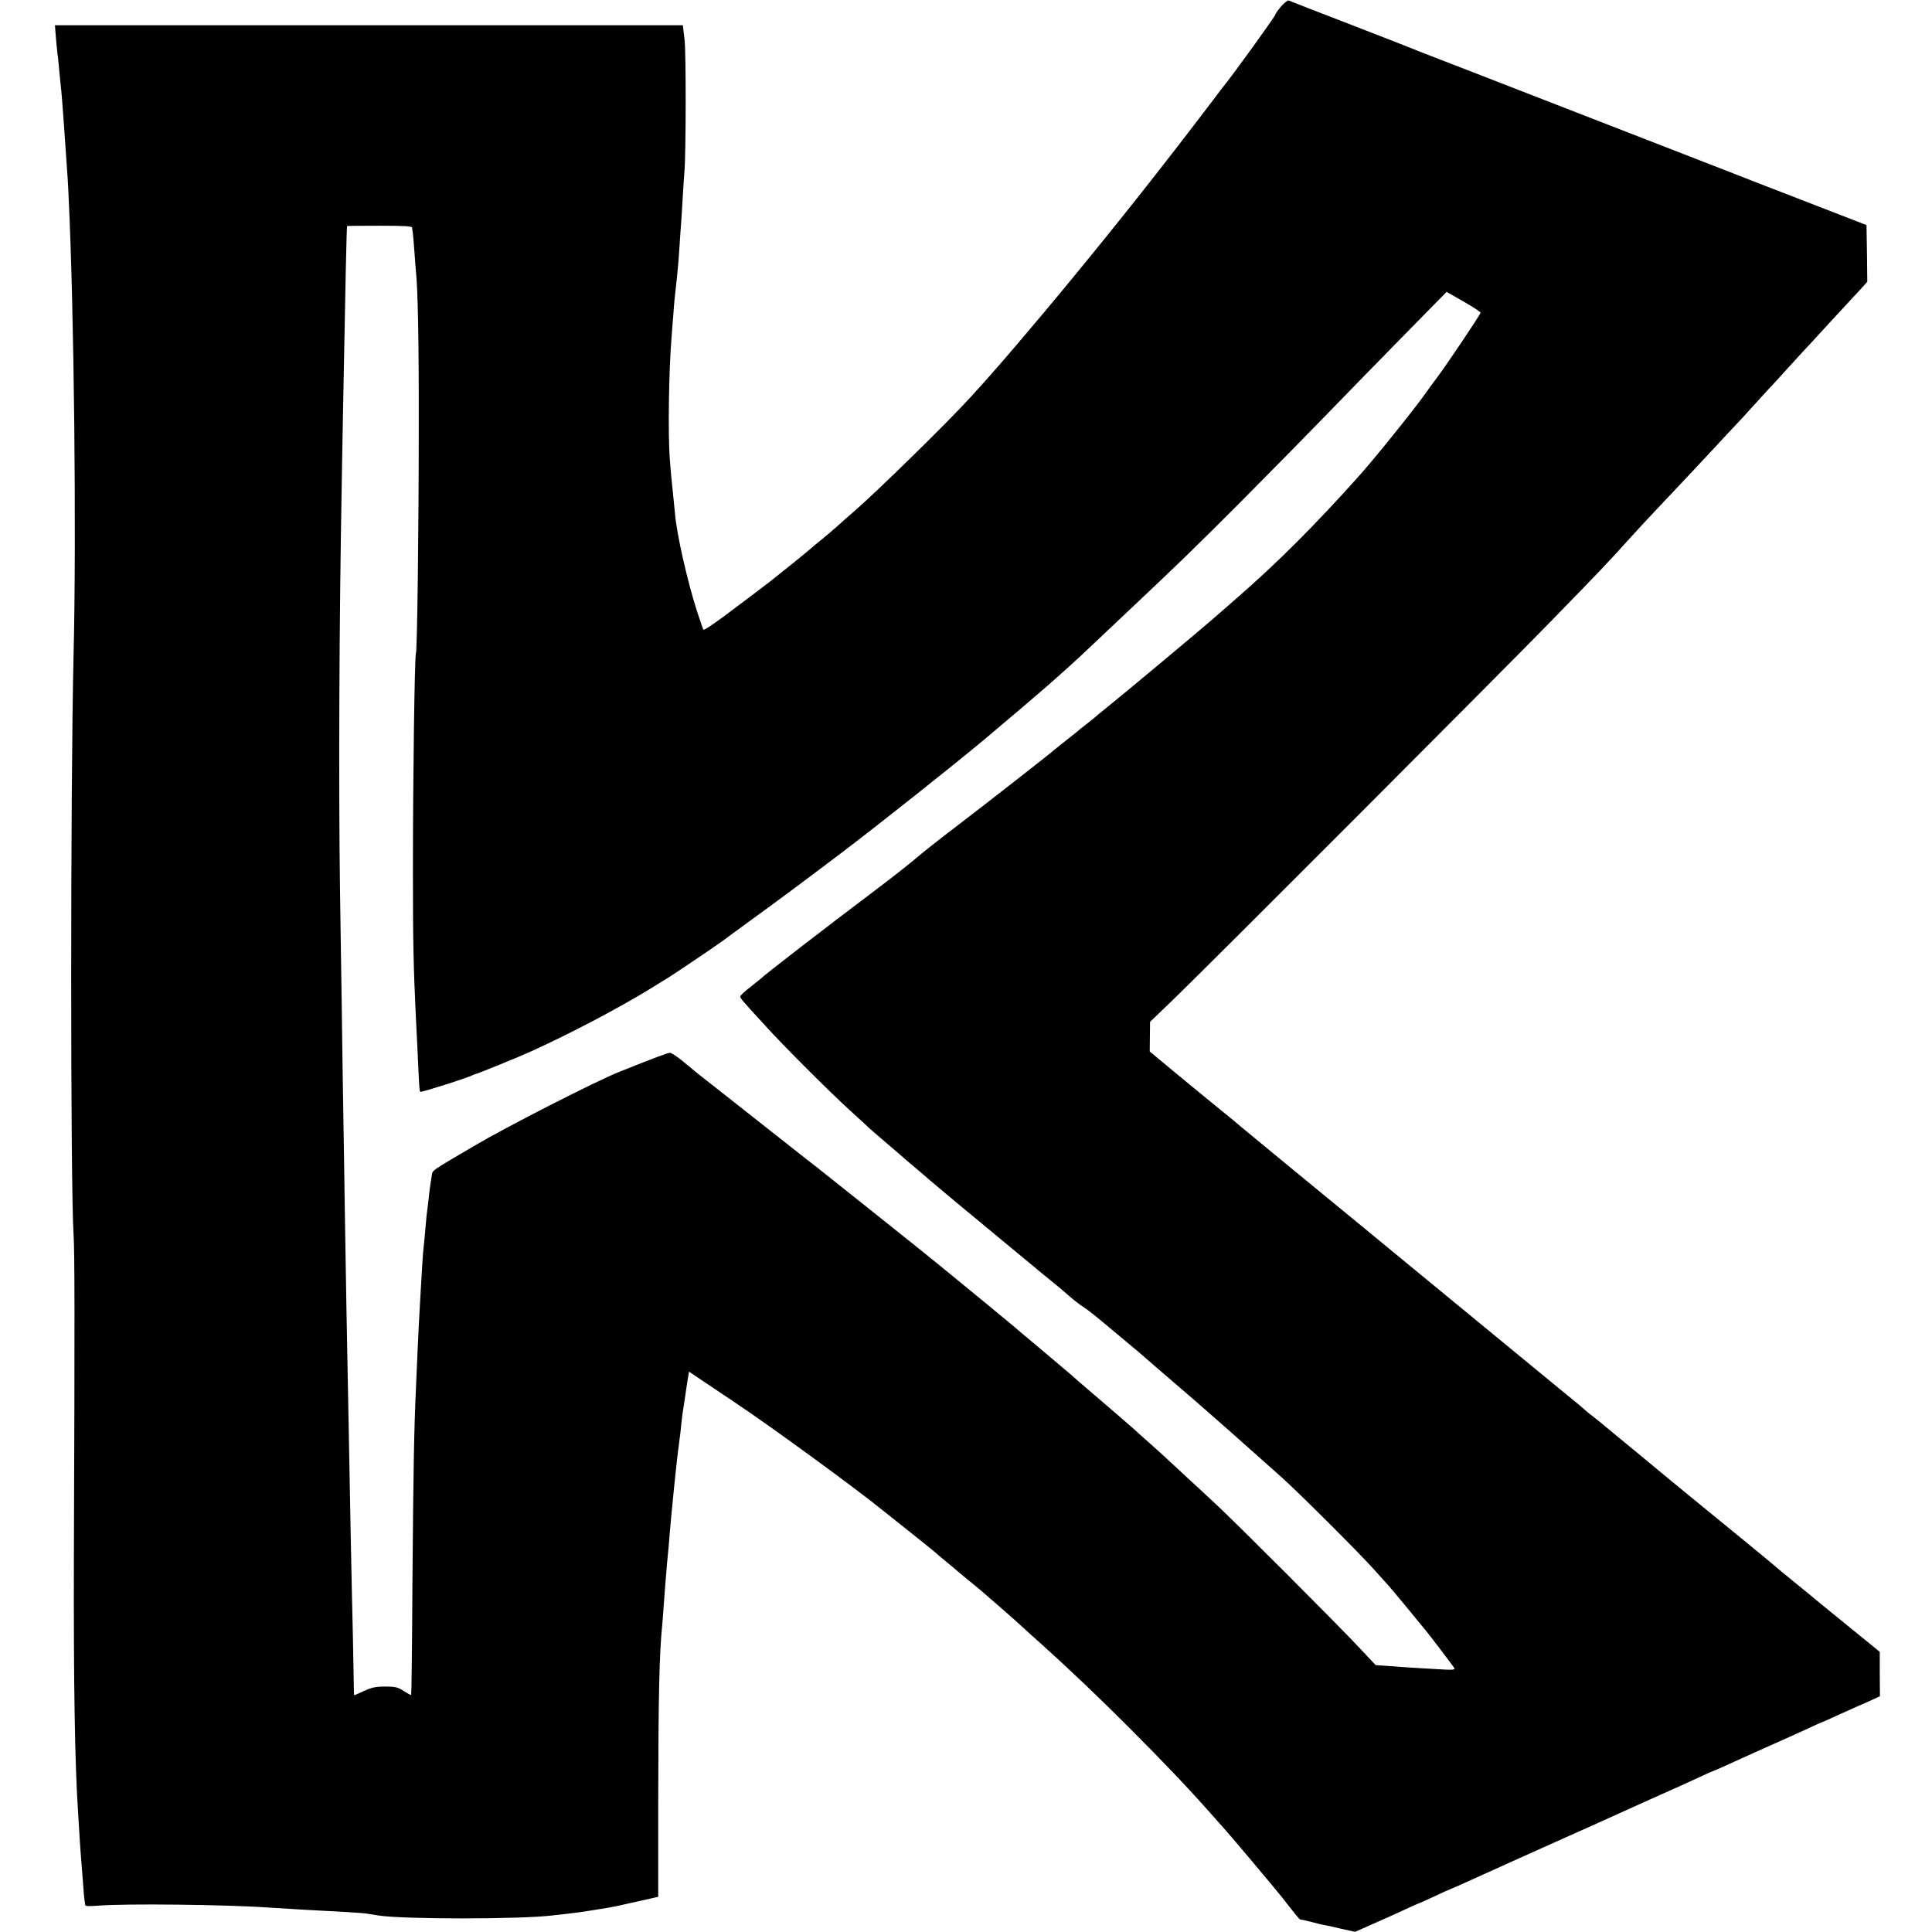
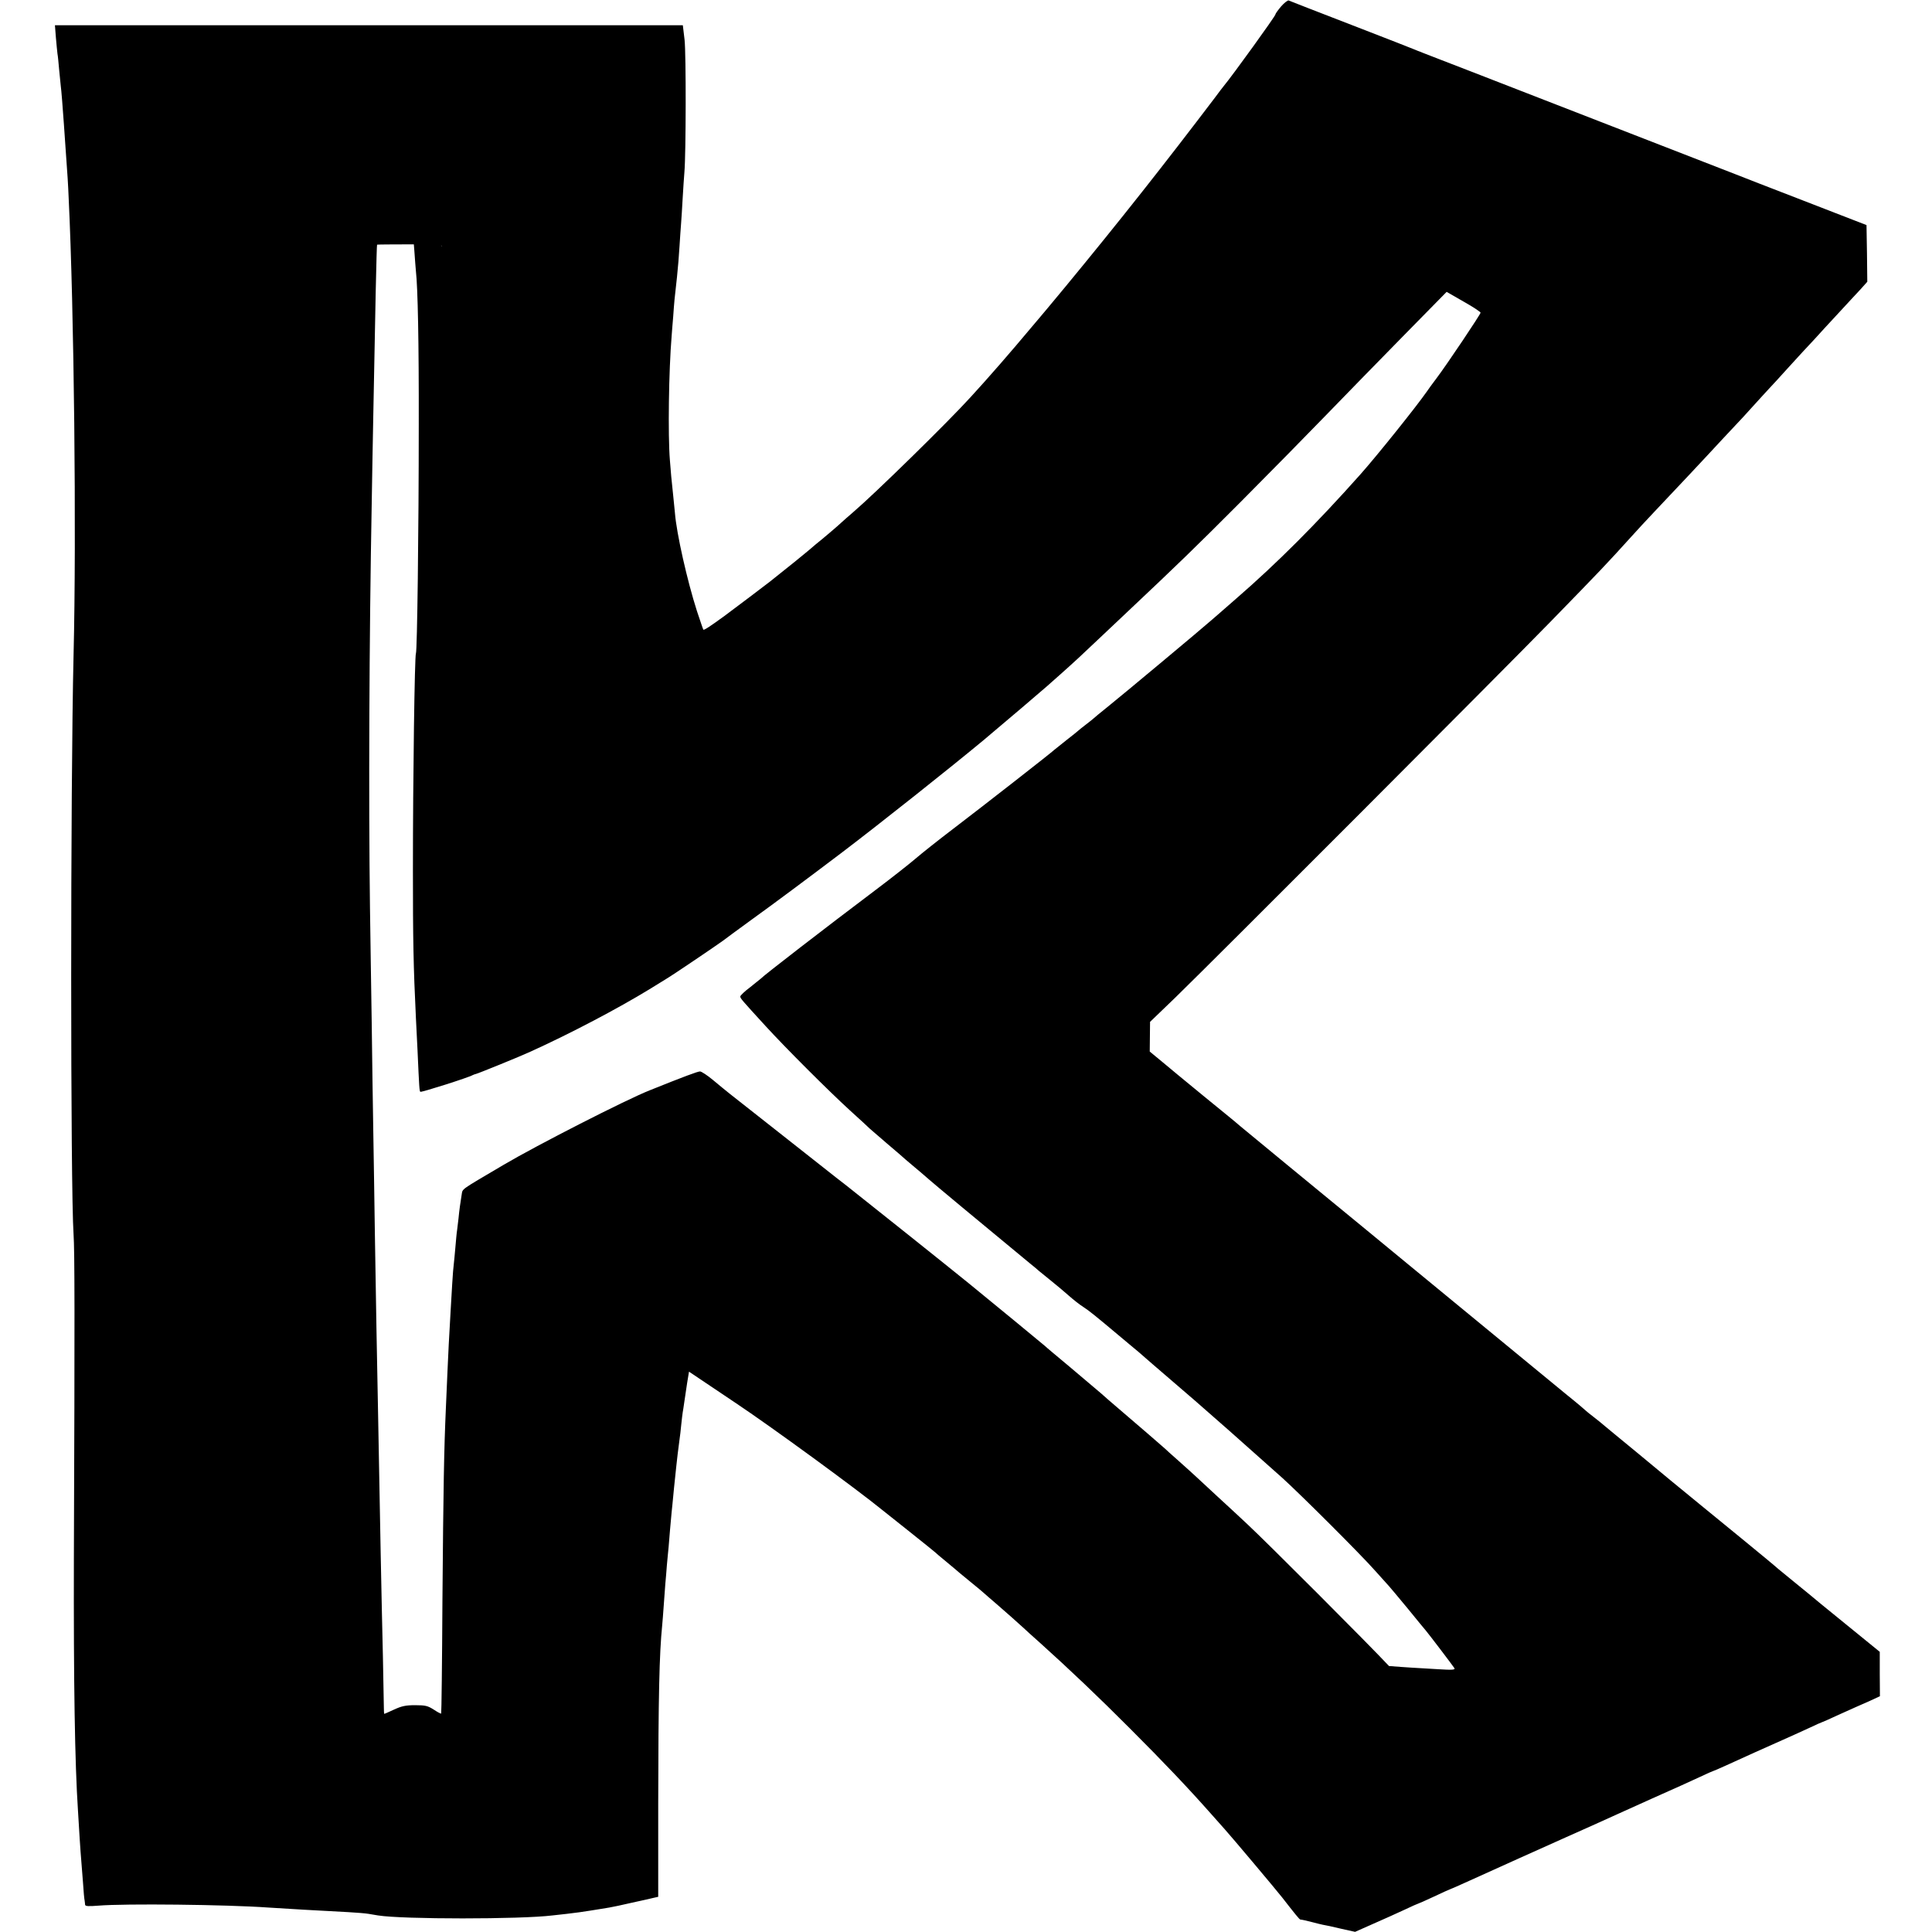
<svg xmlns="http://www.w3.org/2000/svg" version="1.0" width="1224pt" height="1224pt" viewBox="0 0 1224 1224" preserveAspectRatio="xMidYMid meet">
  <g transform="translate(0,1224) scale(0.1,-0.1)" fill="#000000" stroke="none">
-     <path d="M8116 12199 c-20 -24 -36 -46 -36 -51 0 -10 -269 -383 -327 -453 -5 -5 -30 -39 -57 -75 -314 -414 -600 -777 -945 -1195 -91 -110 -168 -202 -171 -205 -3 -3 -27 -32 -55 -65 -112 -134 -260 -305 -375 -430 -143 -158 -607 -612 -745 -730 -32 -27 -65 -57 -74 -65 -15 -15 -118 -103 -166 -141 -11 -10 -42 -36 -70 -59 -51 -42 -77 -63 -155 -125 -25 -20 -52 -42 -60 -48 -29 -23 -216 -164 -290 -219 -92 -67 -130 -92 -134 -87 -2 2 -20 56 -41 119 -61 190 -129 491 -139 620 -3 30 -8 80 -11 110 -12 110 -14 137 -21 225 -13 159 -7 570 11 785 1 19 6 76 10 125 7 100 8 108 24 250 6 55 13 143 16 195 3 52 8 118 10 145 2 28 7 100 10 160 4 61 8 135 11 165 10 114 11 748 1 838 l-11 92 -1989 0 -1989 0 6 -77 c4 -43 8 -89 10 -103 3 -14 7 -61 11 -105 4 -44 9 -89 10 -100 3 -18 13 -142 20 -245 1 -19 5 -78 9 -130 15 -209 17 -239 21 -335 34 -701 50 -2131 31 -2895 -20 -836 -20 -3374 0 -3670 7 -103 8 -501 2 -2050 -2 -793 6 -1299 26 -1602 3 -49 8 -130 11 -180 3 -51 8 -113 10 -138 2 -25 7 -88 11 -140 3 -52 8 -102 10 -110 1 -8 3 -21 3 -27 1 -10 21 -11 84 -6 167 14 809 7 1077 -12 122 -8 310 -19 505 -29 55 -3 114 -8 130 -11 17 -3 44 -7 60 -10 156 -25 903 -25 1105 0 19 2 60 7 90 10 30 4 66 8 80 10 41 6 113 17 135 21 10 2 35 6 55 9 19 3 85 17 145 31 61 13 122 27 138 31 l27 6 0 586 c1 685 7 954 25 1132 2 23 7 80 10 128 3 47 8 109 10 136 3 28 7 82 10 120 4 39 8 90 11 115 2 25 6 74 9 110 3 36 8 85 10 110 3 25 7 70 10 100 3 30 7 75 10 100 3 25 7 68 10 95 5 48 10 89 20 165 3 19 8 62 11 95 3 33 8 67 9 76 2 9 6 38 10 65 4 27 12 82 18 121 l12 73 295 -198 c225 -150 762 -542 929 -678 9 -7 88 -70 176 -140 88 -70 162 -130 165 -133 3 -4 30 -26 60 -51 30 -25 57 -47 60 -50 3 -3 43 -37 90 -75 47 -38 90 -74 96 -80 6 -5 39 -35 75 -65 71 -62 143 -125 175 -155 11 -11 59 -54 105 -95 178 -160 373 -345 568 -541 215 -215 366 -374 513 -540 31 -35 71 -80 88 -99 40 -44 326 -384 362 -430 84 -108 110 -140 116 -141 13 -1 37 -7 77 -17 22 -6 51 -13 65 -16 14 -2 66 -13 115 -25 l90 -20 115 51 c63 27 152 68 198 89 46 22 85 39 87 39 2 0 48 20 101 45 53 25 97 45 99 45 2 0 59 25 127 56 179 81 449 203 613 276 50 22 108 48 130 58 22 10 110 49 195 88 85 38 182 82 215 97 64 29 119 53 188 84 23 11 77 35 120 55 42 20 79 36 81 36 2 0 39 16 83 36 132 60 226 103 353 159 47 21 123 55 168 76 46 22 85 39 87 39 2 0 43 18 92 41 48 22 102 46 118 53 17 7 58 26 93 41 l62 29 -1 140 0 141 -215 175 c-119 96 -223 182 -232 190 -10 8 -51 42 -92 75 -41 33 -88 72 -105 86 -16 15 -124 104 -240 199 -115 94 -219 179 -230 188 -11 9 -56 46 -100 82 -44 36 -91 75 -105 86 -14 12 -108 90 -210 174 -102 83 -196 162 -210 173 -14 12 -45 38 -70 57 -25 19 -47 37 -50 40 -6 6 -62 54 -121 101 -41 34 -928 763 -1014 834 -22 18 -137 113 -255 210 -118 97 -224 184 -235 193 -11 9 -135 111 -275 226 -140 116 -271 224 -291 240 -20 17 -55 47 -79 66 -38 30 -258 211 -315 258 -11 9 -56 47 -101 84 l-80 66 1 94 1 94 160 154 c267 260 2060 2056 2371 2375 337 346 353 363 518 545 32 36 99 108 149 161 99 104 318 337 435 464 41 44 82 87 90 96 9 9 50 53 91 99 41 46 89 97 105 115 17 17 70 76 120 131 49 54 92 101 95 104 3 3 35 37 70 75 35 39 107 117 159 173 53 57 115 125 139 150 l42 47 -2 180 -3 179 -405 157 c-223 86 -416 161 -430 167 -22 9 -794 309 -1665 647 -159 61 -299 116 -310 120 -11 5 -22 9 -25 10 -3 1 -14 5 -25 10 -11 5 -193 76 -405 158 -212 82 -390 151 -396 154 -6 2 -28 -15 -48 -38z m-5505 -1401 c0 -7 2 -21 4 -31 2 -10 6 -62 10 -115 4 -53 8 -112 10 -130 12 -105 19 -448 18 -972 0 -680 -10 -1436 -18 -1450 -8 -13 -19 -783 -19 -1375 0 -434 3 -608 19 -935 1 -25 6 -115 10 -200 11 -246 12 -261 18 -267 5 -5 308 91 332 106 6 3 15 6 20 7 14 3 278 110 345 141 256 116 559 276 755 396 44 27 92 57 107 66 41 24 317 211 358 241 19 15 103 76 185 136 135 97 359 264 565 420 240 182 697 545 905 718 117 98 379 321 401 341 6 5 42 38 80 71 104 93 118 106 268 248 76 72 157 148 180 170 295 278 410 389 696 676 184 185 428 433 542 551 114 118 332 341 485 497 l278 283 108 -62 c59 -33 107 -65 107 -70 0 -10 -211 -325 -278 -414 -26 -34 -54 -73 -62 -85 -63 -91 -311 -401 -421 -525 -277 -311 -526 -561 -789 -789 -69 -60 -138 -121 -155 -135 -43 -39 -565 -475 -660 -551 -44 -35 -82 -67 -85 -70 -3 -3 -25 -21 -50 -40 -25 -19 -47 -37 -50 -40 -3 -3 -36 -30 -75 -60 -38 -30 -72 -57 -75 -60 -9 -11 -460 -363 -640 -500 -96 -73 -204 -159 -240 -190 -36 -31 -150 -121 -255 -200 -308 -232 -711 -543 -725 -560 -3 -3 -33 -27 -67 -54 -35 -26 -63 -53 -63 -59 0 -12 9 -22 159 -186 126 -138 398 -410 536 -536 66 -60 122 -111 125 -115 3 -3 52 -45 110 -95 58 -49 110 -94 116 -100 6 -5 33 -28 59 -50 27 -22 53 -45 59 -50 9 -9 168 -143 241 -203 136 -113 391 -324 430 -356 28 -22 52 -43 55 -46 3 -3 37 -30 75 -61 39 -31 91 -75 118 -99 26 -23 66 -55 90 -70 36 -23 79 -58 222 -178 11 -9 47 -39 80 -67 33 -27 65 -54 71 -60 6 -5 37 -32 69 -60 251 -215 300 -258 485 -421 195 -173 258 -229 335 -298 121 -110 493 -481 585 -585 41 -46 82 -91 90 -100 8 -9 61 -72 118 -141 56 -69 108 -132 115 -140 18 -21 171 -222 181 -238 7 -11 -12 -13 -105 -7 -63 4 -139 8 -169 10 -30 2 -93 6 -140 10 l-85 6 -105 112 c-128 137 -769 779 -901 902 -53 50 -138 128 -189 175 -51 47 -107 99 -124 115 -18 17 -70 64 -116 105 -47 41 -87 78 -90 81 -5 5 -184 160 -305 263 -33 28 -78 67 -100 87 -22 19 -110 93 -195 165 -85 71 -157 131 -160 135 -5 5 -327 270 -484 398 -93 76 -717 574 -771 616 -16 12 -102 79 -190 149 -88 69 -247 195 -354 279 -214 168 -208 163 -303 242 -36 30 -74 55 -83 55 -15 0 -101 -32 -320 -120 -149 -59 -717 -349 -925 -472 -278 -164 -258 -149 -265 -188 -8 -49 -15 -97 -20 -150 -3 -25 -7 -58 -9 -75 -3 -16 -7 -66 -11 -110 -4 -44 -8 -91 -10 -105 -2 -14 -7 -70 -10 -125 -3 -55 -8 -131 -10 -170 -8 -130 -17 -309 -20 -385 -2 -41 -6 -145 -10 -230 -12 -268 -16 -494 -22 -1225 -2 -390 -6 -711 -8 -713 -2 -2 -23 9 -47 25 -38 24 -52 28 -118 28 -61 0 -86 -6 -134 -28 -32 -15 -60 -27 -61 -27 -2 0 -3 17 -3 38 0 20 -3 166 -6 323 -9 370 -19 889 -31 1559 -3 157 -7 393 -10 525 -2 132 -7 402 -10 600 -3 198 -7 488 -10 645 -3 157 -7 467 -10 690 -4 223 -8 551 -11 730 -9 683 -5 1703 11 2555 3 171 7 423 10 560 12 657 21 1077 24 1083 0 1 93 2 206 2 157 0 205 -3 206 -12z" />
+     <path d="M8116 12199 c-20 -24 -36 -46 -36 -51 0 -10 -269 -383 -327 -453 -5 -5 -30 -39 -57 -75 -314 -414 -600 -777 -945 -1195 -91 -110 -168 -202 -171 -205 -3 -3 -27 -32 -55 -65 -112 -134 -260 -305 -375 -430 -143 -158 -607 -612 -745 -730 -32 -27 -65 -57 -74 -65 -15 -15 -118 -103 -166 -141 -11 -10 -42 -36 -70 -59 -51 -42 -77 -63 -155 -125 -25 -20 -52 -42 -60 -48 -29 -23 -216 -164 -290 -219 -92 -67 -130 -92 -134 -87 -2 2 -20 56 -41 119 -61 190 -129 491 -139 620 -3 30 -8 80 -11 110 -12 110 -14 137 -21 225 -13 159 -7 570 11 785 1 19 6 76 10 125 7 100 8 108 24 250 6 55 13 143 16 195 3 52 8 118 10 145 2 28 7 100 10 160 4 61 8 135 11 165 10 114 11 748 1 838 l-11 92 -1989 0 -1989 0 6 -77 c4 -43 8 -89 10 -103 3 -14 7 -61 11 -105 4 -44 9 -89 10 -100 3 -18 13 -142 20 -245 1 -19 5 -78 9 -130 15 -209 17 -239 21 -335 34 -701 50 -2131 31 -2895 -20 -836 -20 -3374 0 -3670 7 -103 8 -501 2 -2050 -2 -793 6 -1299 26 -1602 3 -49 8 -130 11 -180 3 -51 8 -113 10 -138 2 -25 7 -88 11 -140 3 -52 8 -102 10 -110 1 -8 3 -21 3 -27 1 -10 21 -11 84 -6 167 14 809 7 1077 -12 122 -8 310 -19 505 -29 55 -3 114 -8 130 -11 17 -3 44 -7 60 -10 156 -25 903 -25 1105 0 19 2 60 7 90 10 30 4 66 8 80 10 41 6 113 17 135 21 10 2 35 6 55 9 19 3 85 17 145 31 61 13 122 27 138 31 l27 6 0 586 c1 685 7 954 25 1132 2 23 7 80 10 128 3 47 8 109 10 136 3 28 7 82 10 120 4 39 8 90 11 115 2 25 6 74 9 110 3 36 8 85 10 110 3 25 7 70 10 100 3 30 7 75 10 100 3 25 7 68 10 95 5 48 10 89 20 165 3 19 8 62 11 95 3 33 8 67 9 76 2 9 6 38 10 65 4 27 12 82 18 121 l12 73 295 -198 c225 -150 762 -542 929 -678 9 -7 88 -70 176 -140 88 -70 162 -130 165 -133 3 -4 30 -26 60 -51 30 -25 57 -47 60 -50 3 -3 43 -37 90 -75 47 -38 90 -74 96 -80 6 -5 39 -35 75 -65 71 -62 143 -125 175 -155 11 -11 59 -54 105 -95 178 -160 373 -345 568 -541 215 -215 366 -374 513 -540 31 -35 71 -80 88 -99 40 -44 326 -384 362 -430 84 -108 110 -140 116 -141 13 -1 37 -7 77 -17 22 -6 51 -13 65 -16 14 -2 66 -13 115 -25 l90 -20 115 51 c63 27 152 68 198 89 46 22 85 39 87 39 2 0 48 20 101 45 53 25 97 45 99 45 2 0 59 25 127 56 179 81 449 203 613 276 50 22 108 48 130 58 22 10 110 49 195 88 85 38 182 82 215 97 64 29 119 53 188 84 23 11 77 35 120 55 42 20 79 36 81 36 2 0 39 16 83 36 132 60 226 103 353 159 47 21 123 55 168 76 46 22 85 39 87 39 2 0 43 18 92 41 48 22 102 46 118 53 17 7 58 26 93 41 l62 29 -1 140 0 141 -215 175 c-119 96 -223 182 -232 190 -10 8 -51 42 -92 75 -41 33 -88 72 -105 86 -16 15 -124 104 -240 199 -115 94 -219 179 -230 188 -11 9 -56 46 -100 82 -44 36 -91 75 -105 86 -14 12 -108 90 -210 174 -102 83 -196 162 -210 173 -14 12 -45 38 -70 57 -25 19 -47 37 -50 40 -6 6 -62 54 -121 101 -41 34 -928 763 -1014 834 -22 18 -137 113 -255 210 -118 97 -224 184 -235 193 -11 9 -135 111 -275 226 -140 116 -271 224 -291 240 -20 17 -55 47 -79 66 -38 30 -258 211 -315 258 -11 9 -56 47 -101 84 l-80 66 1 94 1 94 160 154 c267 260 2060 2056 2371 2375 337 346 353 363 518 545 32 36 99 108 149 161 99 104 318 337 435 464 41 44 82 87 90 96 9 9 50 53 91 99 41 46 89 97 105 115 17 17 70 76 120 131 49 54 92 101 95 104 3 3 35 37 70 75 35 39 107 117 159 173 53 57 115 125 139 150 l42 47 -2 180 -3 179 -405 157 c-223 86 -416 161 -430 167 -22 9 -794 309 -1665 647 -159 61 -299 116 -310 120 -11 5 -22 9 -25 10 -3 1 -14 5 -25 10 -11 5 -193 76 -405 158 -212 82 -390 151 -396 154 -6 2 -28 -15 -48 -38z m-5505 -1401 c0 -7 2 -21 4 -31 2 -10 6 -62 10 -115 4 -53 8 -112 10 -130 12 -105 19 -448 18 -972 0 -680 -10 -1436 -18 -1450 -8 -13 -19 -783 -19 -1375 0 -434 3 -608 19 -935 1 -25 6 -115 10 -200 11 -246 12 -261 18 -267 5 -5 308 91 332 106 6 3 15 6 20 7 14 3 278 110 345 141 256 116 559 276 755 396 44 27 92 57 107 66 41 24 317 211 358 241 19 15 103 76 185 136 135 97 359 264 565 420 240 182 697 545 905 718 117 98 379 321 401 341 6 5 42 38 80 71 104 93 118 106 268 248 76 72 157 148 180 170 295 278 410 389 696 676 184 185 428 433 542 551 114 118 332 341 485 497 l278 283 108 -62 c59 -33 107 -65 107 -70 0 -10 -211 -325 -278 -414 -26 -34 -54 -73 -62 -85 -63 -91 -311 -401 -421 -525 -277 -311 -526 -561 -789 -789 -69 -60 -138 -121 -155 -135 -43 -39 -565 -475 -660 -551 -44 -35 -82 -67 -85 -70 -3 -3 -25 -21 -50 -40 -25 -19 -47 -37 -50 -40 -3 -3 -36 -30 -75 -60 -38 -30 -72 -57 -75 -60 -9 -11 -460 -363 -640 -500 -96 -73 -204 -159 -240 -190 -36 -31 -150 -121 -255 -200 -308 -232 -711 -543 -725 -560 -3 -3 -33 -27 -67 -54 -35 -26 -63 -53 -63 -59 0 -12 9 -22 159 -186 126 -138 398 -410 536 -536 66 -60 122 -111 125 -115 3 -3 52 -45 110 -95 58 -49 110 -94 116 -100 6 -5 33 -28 59 -50 27 -22 53 -45 59 -50 9 -9 168 -143 241 -203 136 -113 391 -324 430 -356 28 -22 52 -43 55 -46 3 -3 37 -30 75 -61 39 -31 91 -75 118 -99 26 -23 66 -55 90 -70 36 -23 79 -58 222 -178 11 -9 47 -39 80 -67 33 -27 65 -54 71 -60 6 -5 37 -32 69 -60 251 -215 300 -258 485 -421 195 -173 258 -229 335 -298 121 -110 493 -481 585 -585 41 -46 82 -91 90 -100 8 -9 61 -72 118 -141 56 -69 108 -132 115 -140 18 -21 171 -222 181 -238 7 -11 -12 -13 -105 -7 -63 4 -139 8 -169 10 -30 2 -93 6 -140 10 c-128 137 -769 779 -901 902 -53 50 -138 128 -189 175 -51 47 -107 99 -124 115 -18 17 -70 64 -116 105 -47 41 -87 78 -90 81 -5 5 -184 160 -305 263 -33 28 -78 67 -100 87 -22 19 -110 93 -195 165 -85 71 -157 131 -160 135 -5 5 -327 270 -484 398 -93 76 -717 574 -771 616 -16 12 -102 79 -190 149 -88 69 -247 195 -354 279 -214 168 -208 163 -303 242 -36 30 -74 55 -83 55 -15 0 -101 -32 -320 -120 -149 -59 -717 -349 -925 -472 -278 -164 -258 -149 -265 -188 -8 -49 -15 -97 -20 -150 -3 -25 -7 -58 -9 -75 -3 -16 -7 -66 -11 -110 -4 -44 -8 -91 -10 -105 -2 -14 -7 -70 -10 -125 -3 -55 -8 -131 -10 -170 -8 -130 -17 -309 -20 -385 -2 -41 -6 -145 -10 -230 -12 -268 -16 -494 -22 -1225 -2 -390 -6 -711 -8 -713 -2 -2 -23 9 -47 25 -38 24 -52 28 -118 28 -61 0 -86 -6 -134 -28 -32 -15 -60 -27 -61 -27 -2 0 -3 17 -3 38 0 20 -3 166 -6 323 -9 370 -19 889 -31 1559 -3 157 -7 393 -10 525 -2 132 -7 402 -10 600 -3 198 -7 488 -10 645 -3 157 -7 467 -10 690 -4 223 -8 551 -11 730 -9 683 -5 1703 11 2555 3 171 7 423 10 560 12 657 21 1077 24 1083 0 1 93 2 206 2 157 0 205 -3 206 -12z" />
  </g>
</svg>